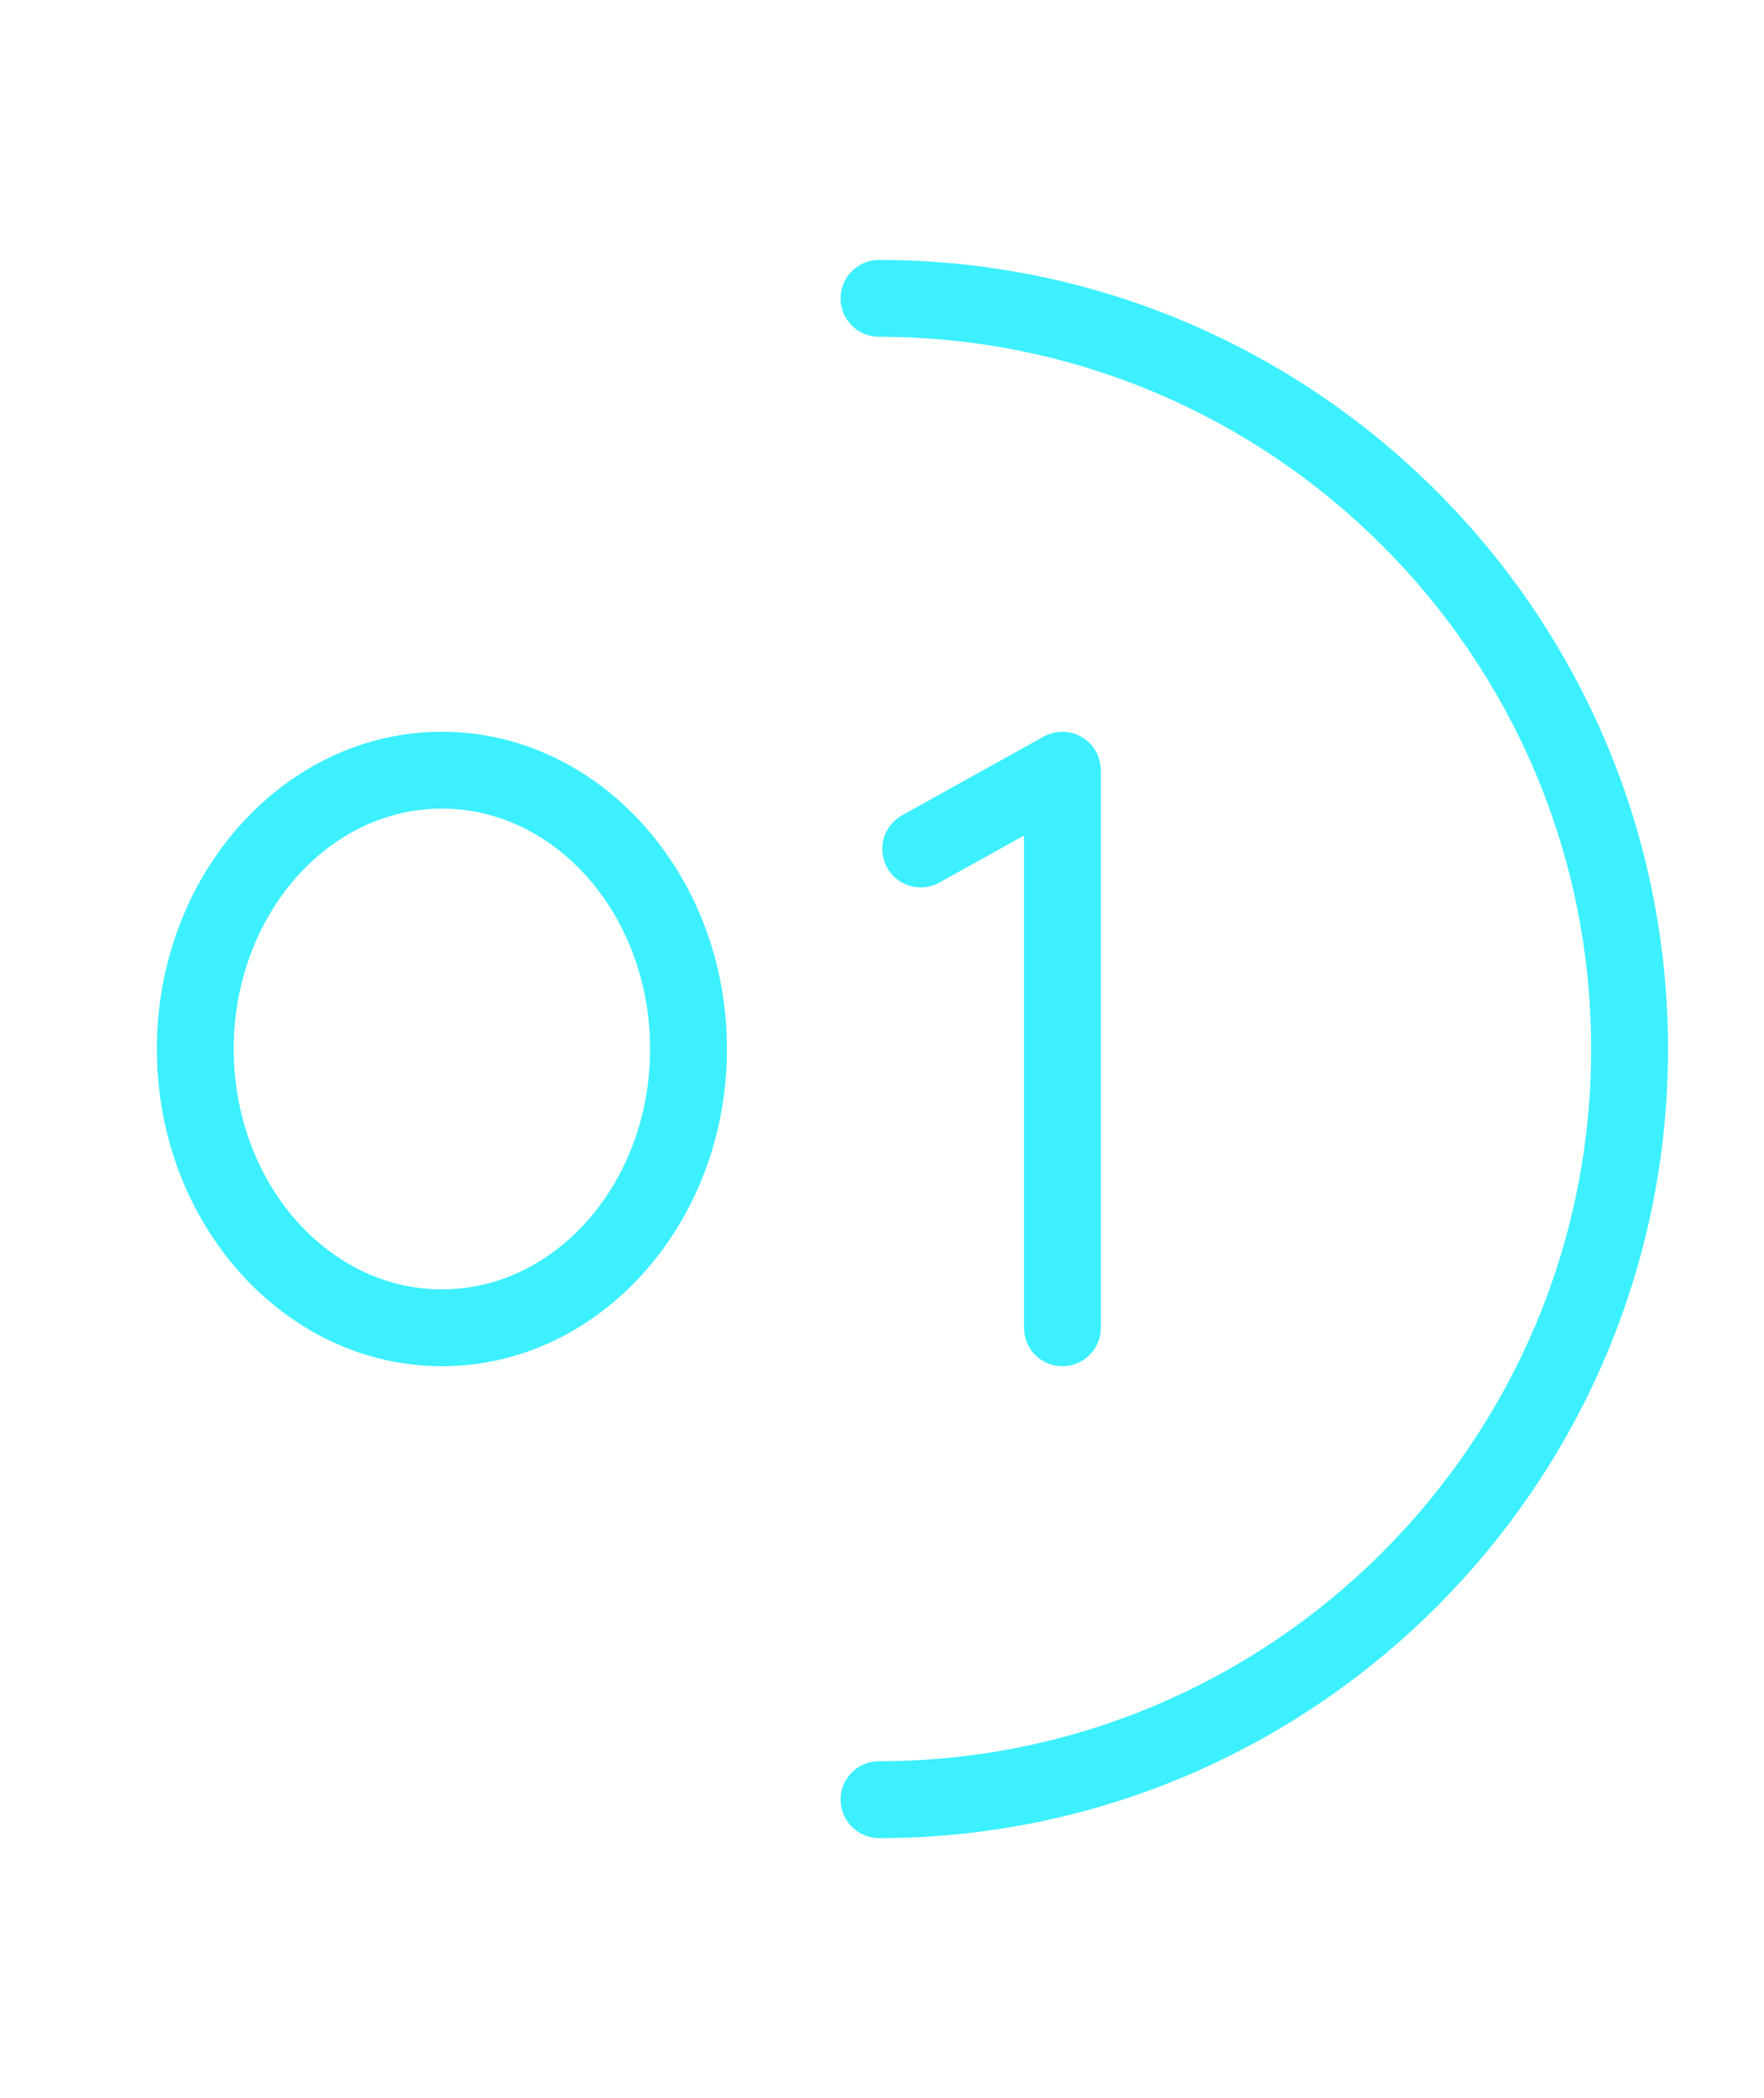
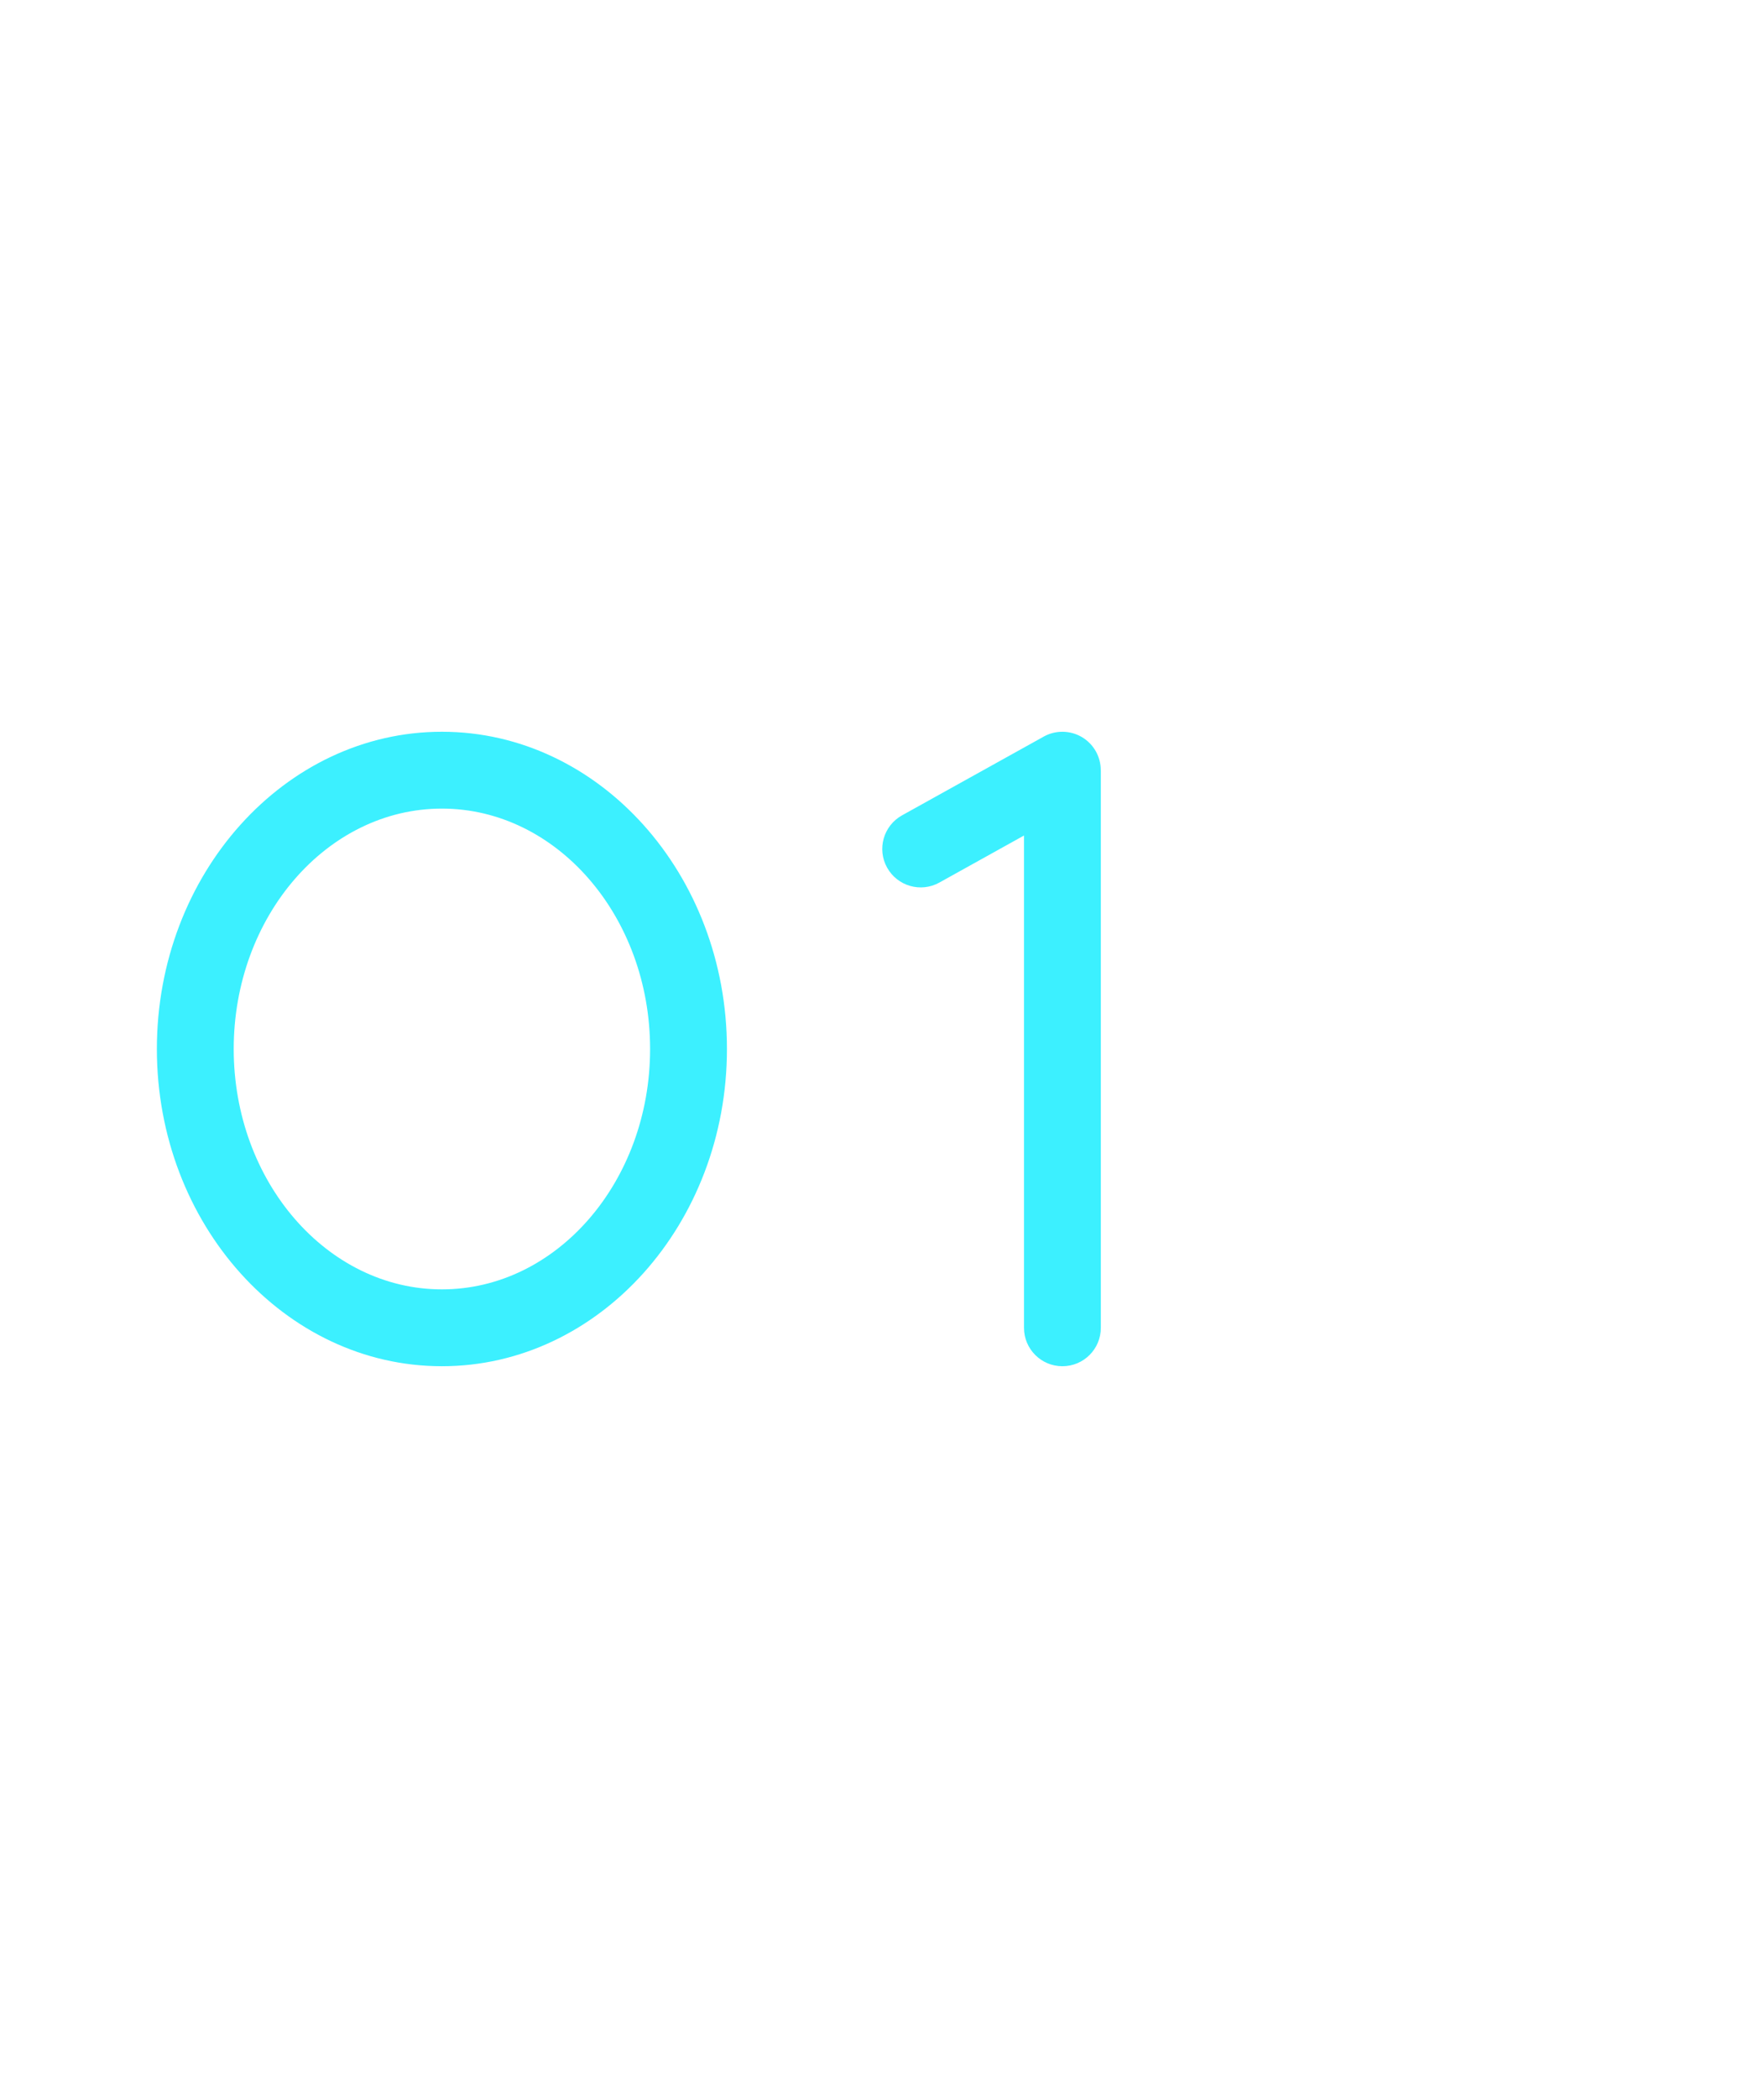
<svg xmlns="http://www.w3.org/2000/svg" version="1.1" id="Layer_5" x="0px" y="0px" width="266.4px" height="316.8px" viewBox="0 0 266.4 316.8" enable-background="new 0 0 266.4 316.8" xml:space="preserve">
  <g id="_01">
-     <path id="Curve" fill="#3CF0FF" d="M132.749,277.554c-3.205,0-5.803-2.598-5.803-5.803s2.598-5.803,5.803-5.803   c59.299,0,107.549-48.242,107.549-107.549c0-59.307-48.25-107.54-107.549-107.54c-3.205,0-5.803-2.598-5.803-5.803   c0-3.205,2.598-5.802,5.803-5.802c65.699,0,119.153,53.454,119.153,119.153s-53.454,119.154-119.153,119.154V277.554z" />
    <path id="_01-2" fill="#3CF0FF" d="M66.737,110.496c-23.733,0-43.046,21.489-43.046,47.904s19.313,47.904,43.046,47.904   s43.046-21.489,43.046-47.904S90.47,110.496,66.737,110.496z M66.737,194.699c-17.34,0-31.441-16.285-31.441-36.299   s14.101-36.299,31.441-36.299c17.34,0,31.441,16.286,31.441,36.299S84.077,194.699,66.737,194.699L66.737,194.699z    M166.248,116.298v84.204c0,3.205-2.597,5.803-5.802,5.803s-5.803-2.598-5.803-5.803v-74.336l-12.777,7.102   c-2.801,1.56-6.334,0.548-7.895-2.252c-1.56-2.8-0.548-6.334,2.252-7.894l21.396-11.892c1.797-1.004,3.99-0.97,5.761,0.067   c1.771,1.046,2.858,2.943,2.858,5.001H166.248z" />
  </g>
</svg>